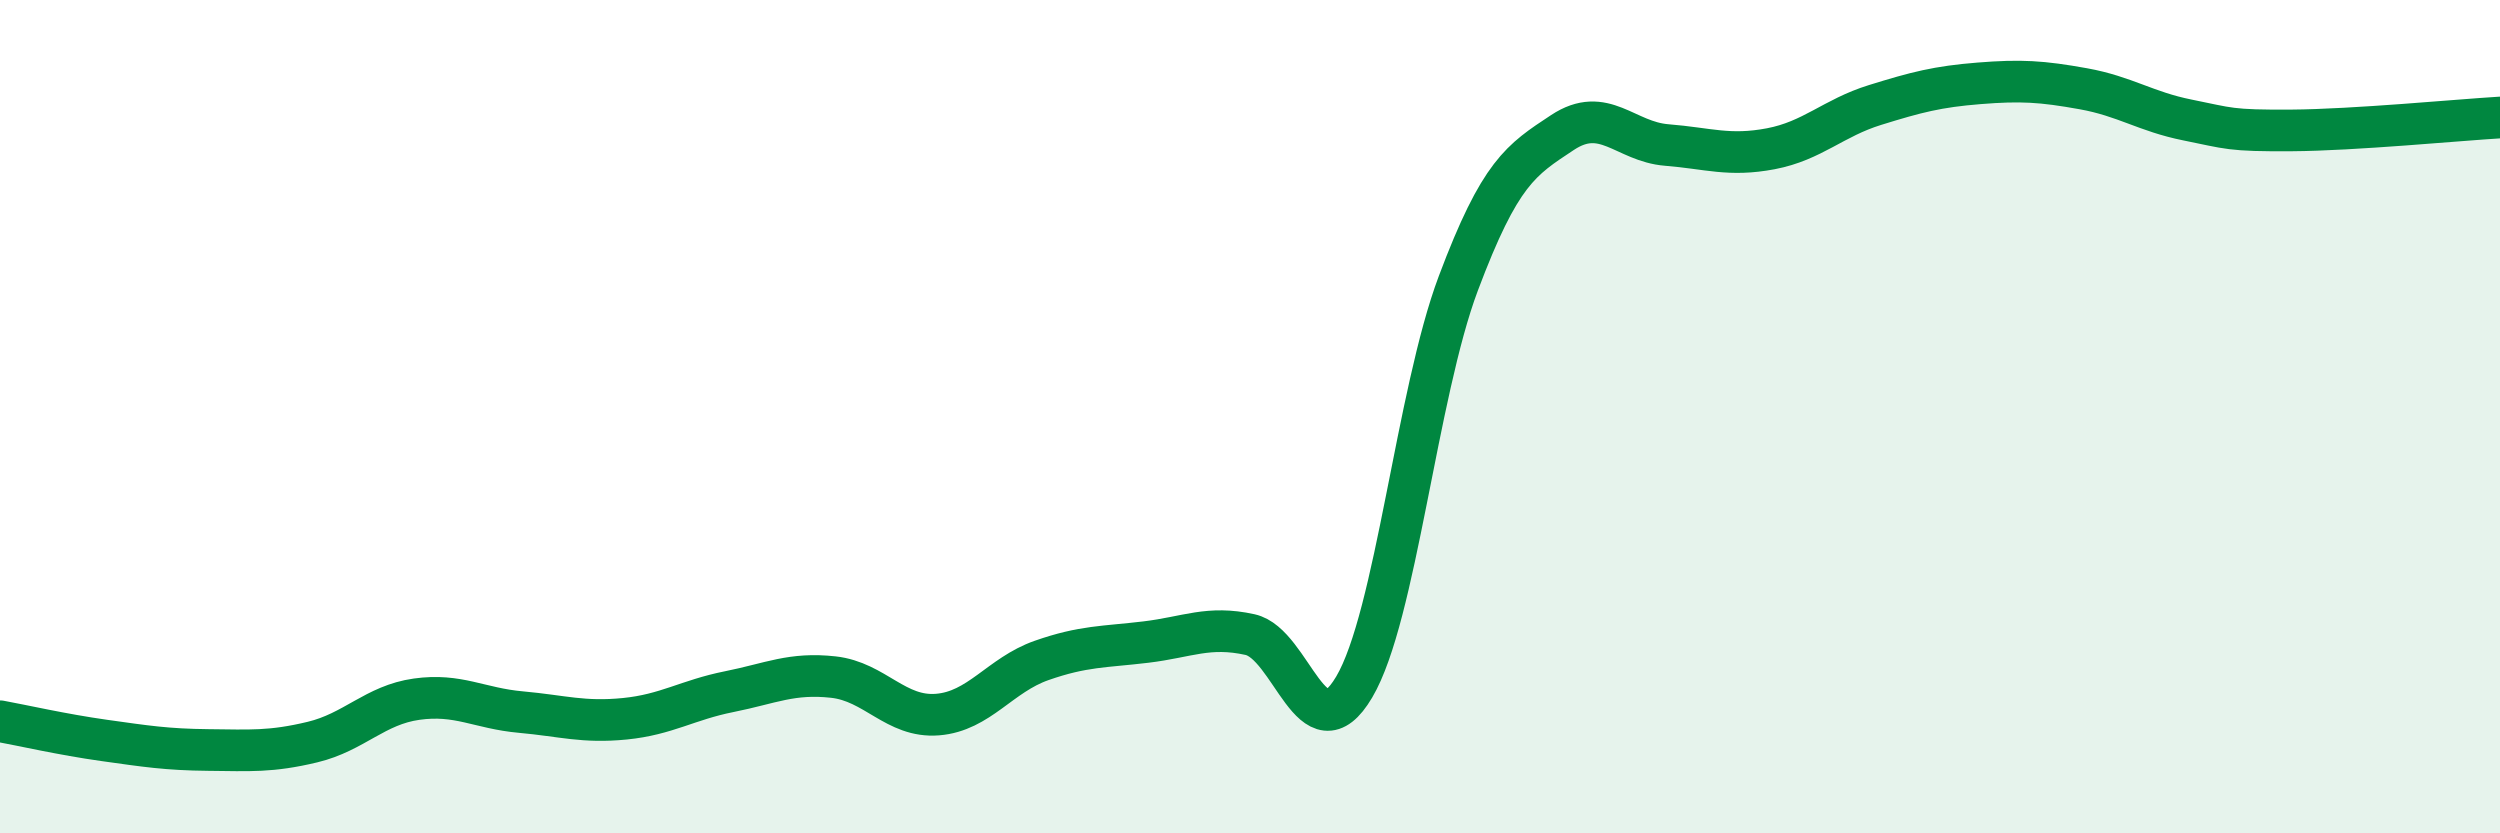
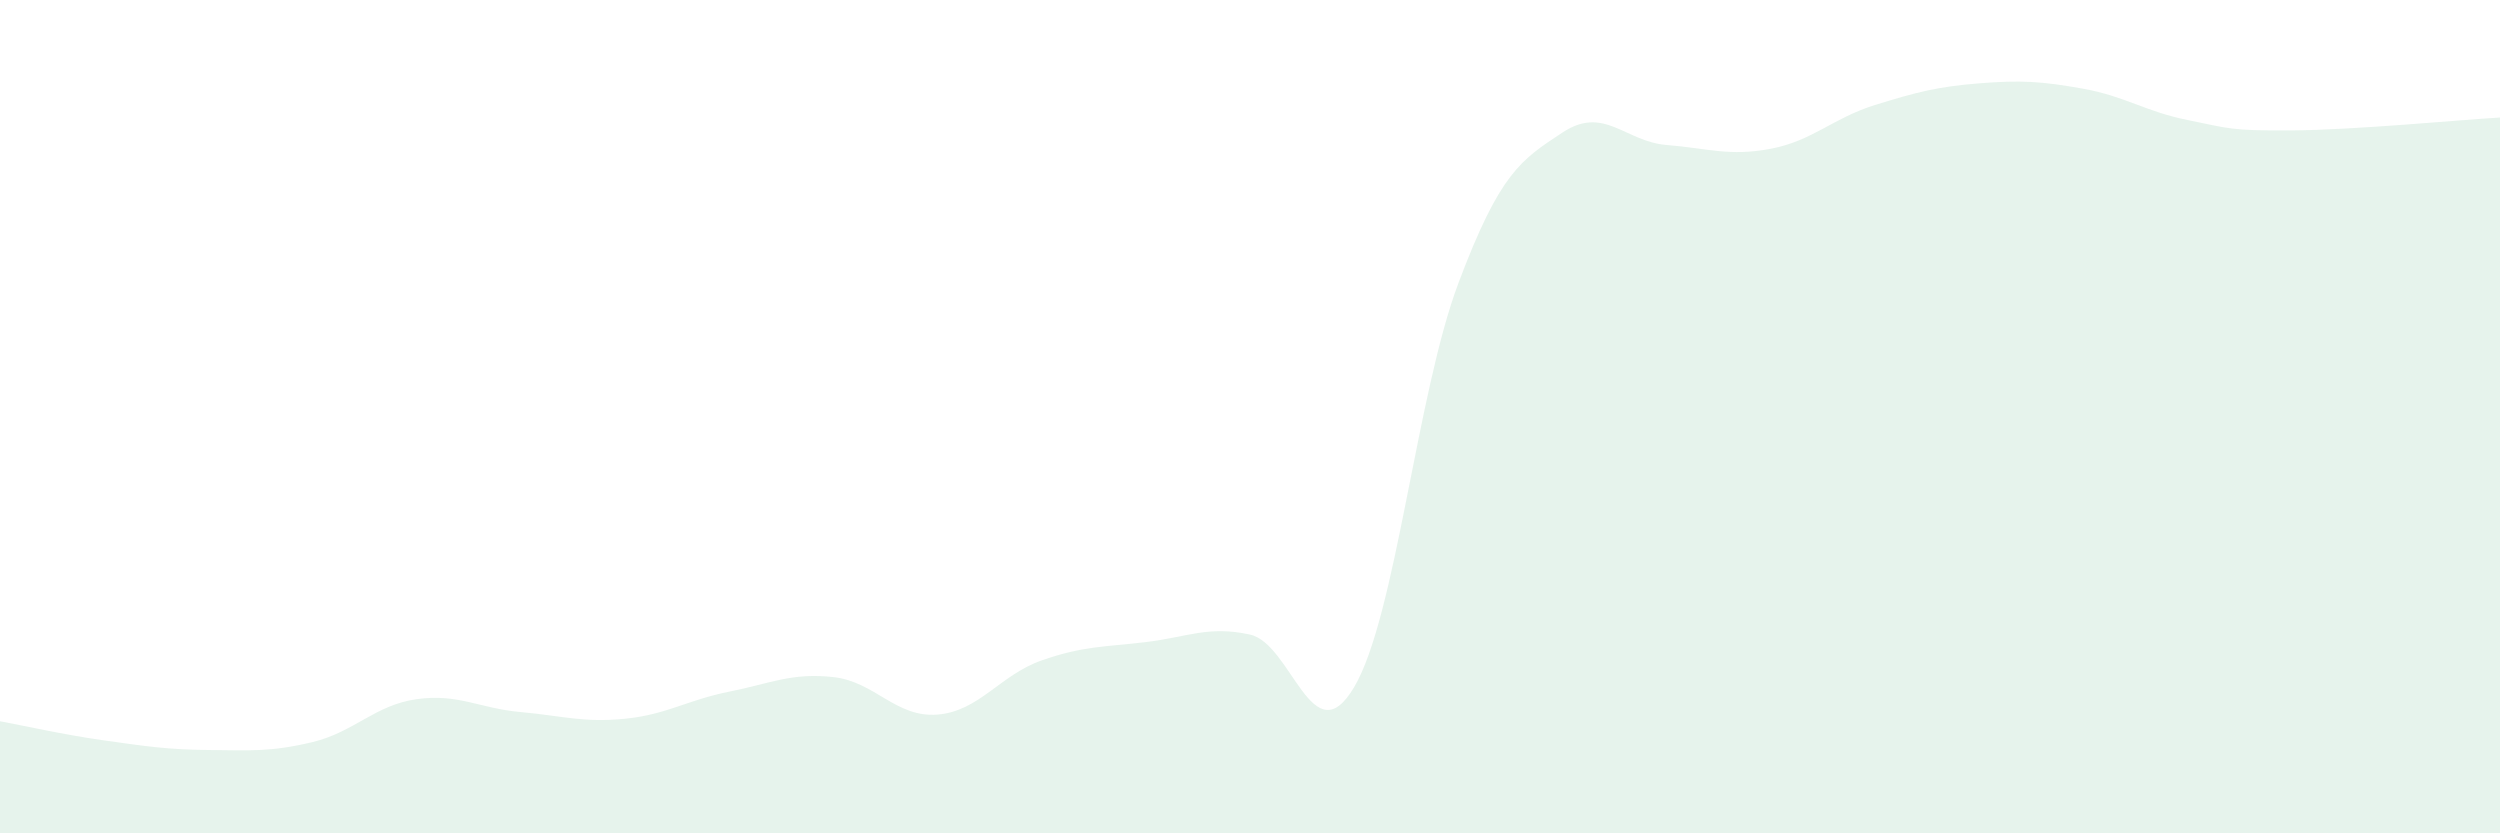
<svg xmlns="http://www.w3.org/2000/svg" width="60" height="20" viewBox="0 0 60 20">
  <path d="M 0,17.31 C 0.5,17.4 1.5,17.63 2.5,17.77 C 3.5,17.91 4,17.99 5,18 C 6,18.01 6.5,18.05 7.5,17.81 C 8.5,17.57 9,16.92 10,16.78 C 11,16.64 11.5,17 12.5,17.09 C 13.5,17.18 14,17.35 15,17.25 C 16,17.15 16.5,16.8 17.5,16.6 C 18.5,16.4 19,16.14 20,16.25 C 21,16.36 21.5,17.23 22.5,17.15 C 23.5,17.07 24,16.2 25,15.85 C 26,15.5 26.5,15.53 27.5,15.41 C 28.5,15.29 29,15.01 30,15.23 C 31,15.45 31.5,18.18 32.5,16.49 C 33.5,14.8 34,9.46 35,6.8 C 36,4.14 36.5,3.84 37.5,3.18 C 38.5,2.52 39,3.4 40,3.48 C 41,3.56 41.5,3.76 42.5,3.57 C 43.5,3.38 44,2.83 45,2.52 C 46,2.21 46.5,2.08 47.5,2 C 48.5,1.92 49,1.95 50,2.13 C 51,2.31 51.5,2.68 52.5,2.88 C 53.5,3.08 53.5,3.14 55,3.13 C 56.5,3.12 59,2.88 60,2.82L60 20L0 20Z" fill="#008740" opacity="0.1" stroke-linecap="round" stroke-linejoin="round" />
-   <path d="M 0,17.31 C 0.5,17.4 1.5,17.63 2.5,17.77 C 3.5,17.91 4,17.99 5,18 C 6,18.01 6.5,18.05 7.5,17.81 C 8.5,17.57 9,16.92 10,16.78 C 11,16.64 11.5,17 12.5,17.09 C 13.5,17.18 14,17.35 15,17.25 C 16,17.15 16.5,16.8 17.5,16.6 C 18.5,16.4 19,16.14 20,16.25 C 21,16.36 21.5,17.23 22.5,17.15 C 23.5,17.07 24,16.2 25,15.85 C 26,15.5 26.5,15.53 27.5,15.41 C 28.5,15.29 29,15.01 30,15.23 C 31,15.45 31.5,18.18 32.5,16.49 C 33.5,14.8 34,9.46 35,6.8 C 36,4.14 36.5,3.84 37.5,3.18 C 38.5,2.52 39,3.4 40,3.48 C 41,3.56 41.5,3.76 42.5,3.57 C 43.5,3.38 44,2.83 45,2.52 C 46,2.21 46.5,2.08 47.5,2 C 48.5,1.92 49,1.95 50,2.13 C 51,2.31 51.5,2.68 52.5,2.88 C 53.5,3.08 53.5,3.14 55,3.13 C 56.5,3.12 59,2.88 60,2.82" stroke="#008740" stroke-width="1" fill="none" stroke-linecap="round" stroke-linejoin="round" />
</svg>